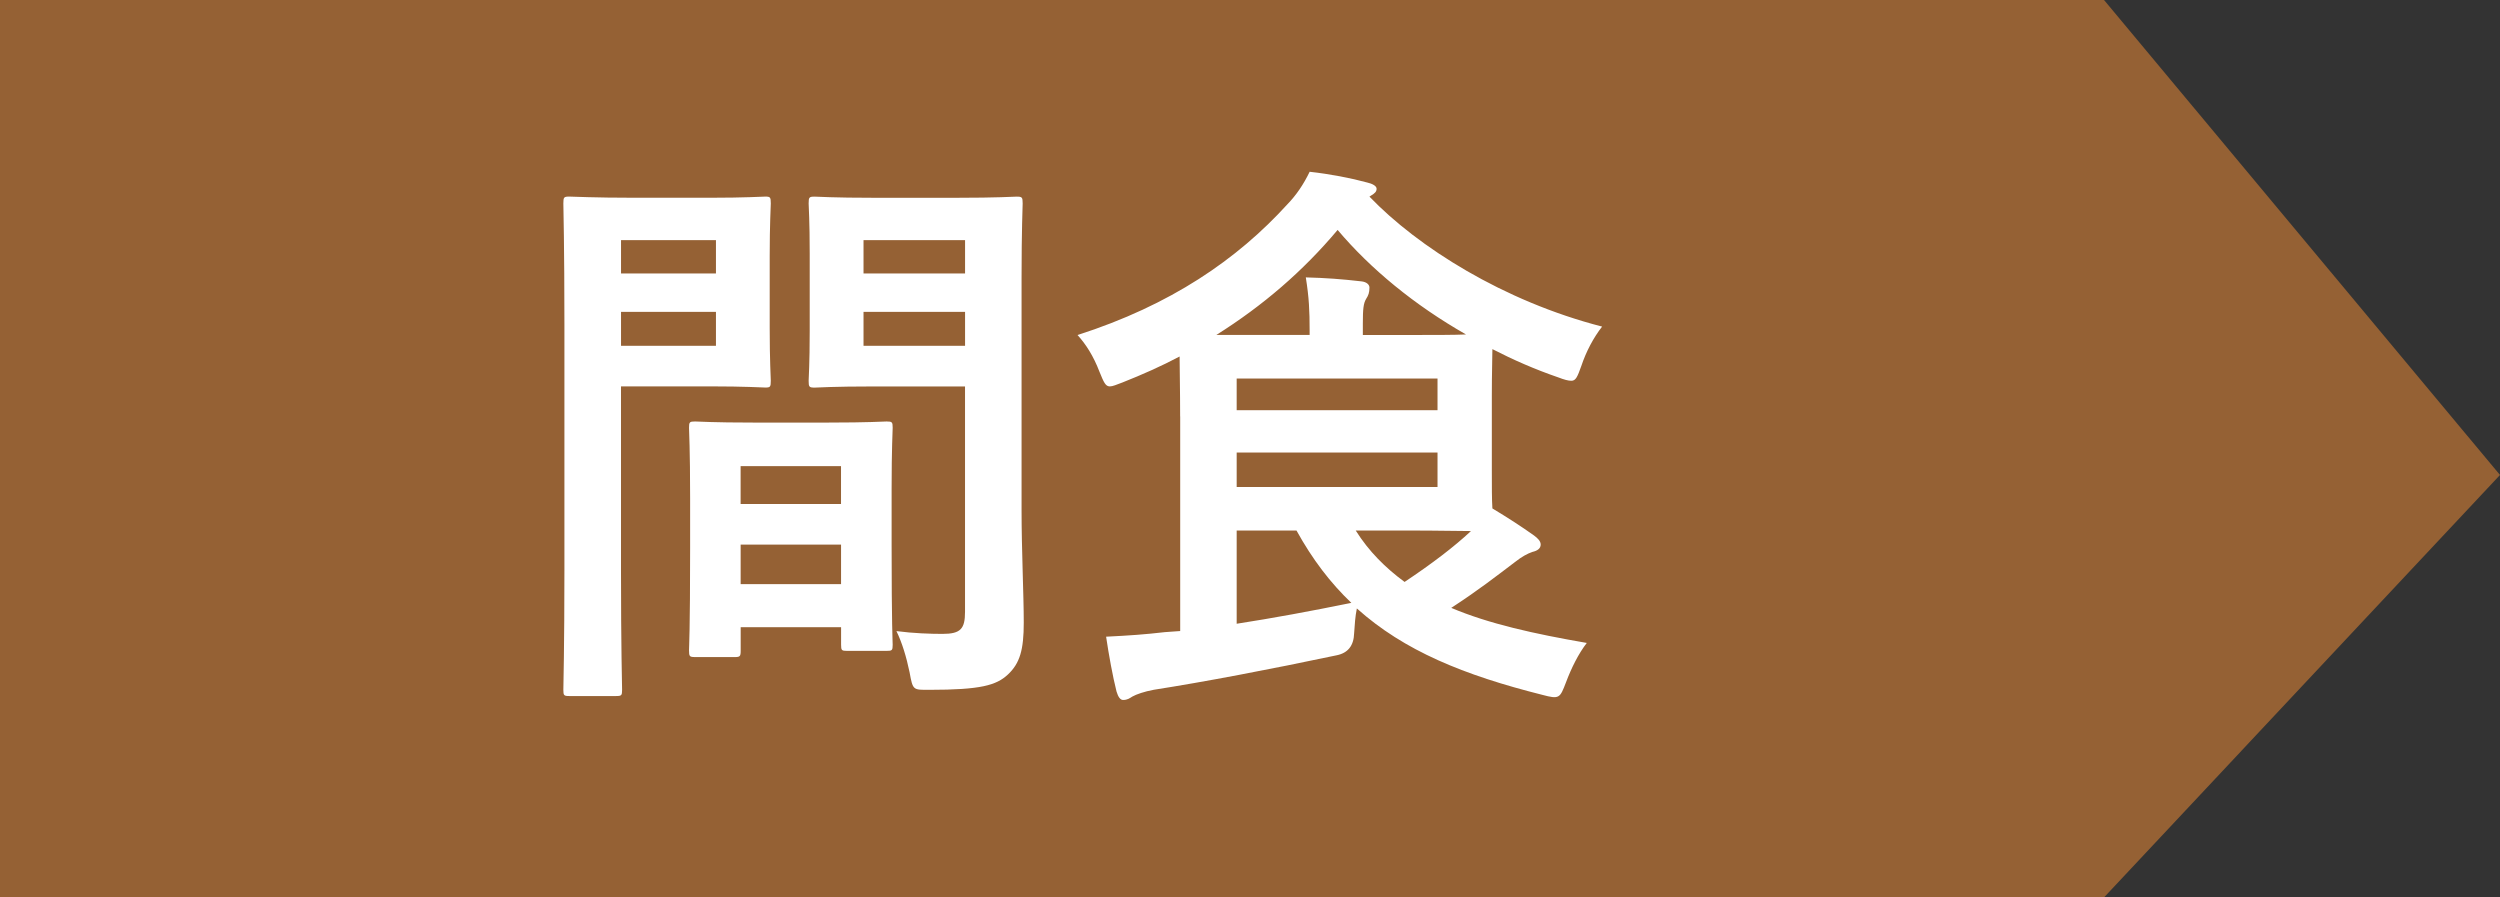
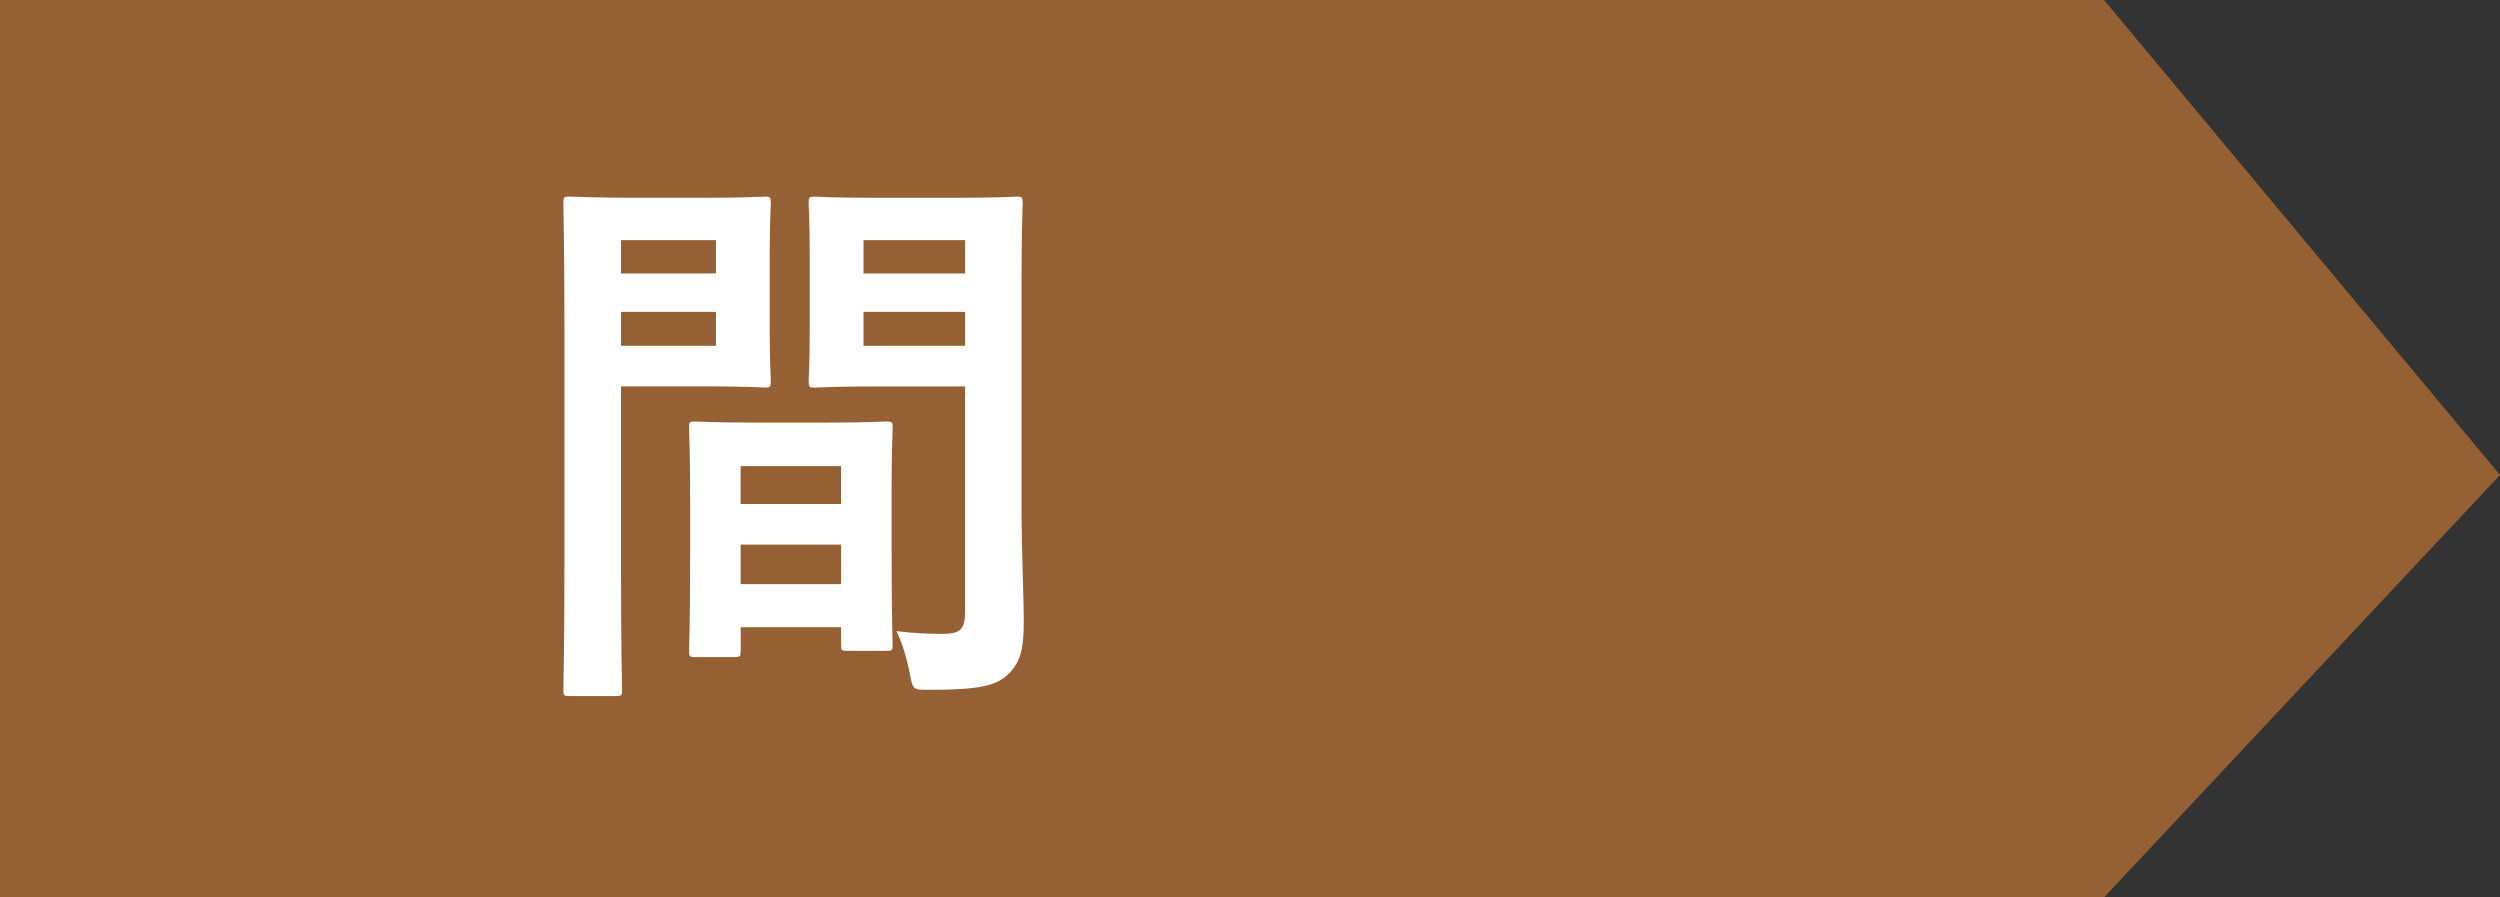
<svg xmlns="http://www.w3.org/2000/svg" id="_レイヤー_2" viewBox="0 0 75.218 27">
  <rect x="0" y="0" width="75.218" height="27" fill="#333333" stroke="none" />
  <defs>
    <style>.cls-1{fill:#956134;}.cls-1,.cls-2{stroke-width:0px;}.cls-2{fill:#fff;}</style>
  </defs>
  <g id="_レイヤー_1-2">
    <polygon class="cls-1" points="63.304 27 0 27 0 0 63.304 0 75.218 14.291 63.304 27" />
    <path class="cls-2" d="M21.359,5.95c1.072,0,1.568-.035,1.667-.035.148,0,.165.018.165.205,0,.102-.033.594-.033,1.613v2.109c0,1.035.033,1.512.033,1.613,0,.188-.017.205-.165.205-.099,0-.595-.035-1.667-.035h-2.675v5.508c0,2.346.033,3.502.033,3.621,0,.17-.017.188-.182.188h-1.403c-.166,0-.182-.018-.182-.188,0-.119.032-1.275.032-3.621v-7.359c0-2.363-.032-3.553-.032-3.654,0-.188.016-.205.182-.205.115,0,.742.035,1.947.035h2.279ZM18.685,7.224v1.004h2.856v-1.004h-2.856ZM21.541,9.384h-2.856v1.02h2.856v-1.02ZM20.913,19.769c-.165,0-.182-.018-.182-.203,0-.102.033-.561.033-3.078v-1.494c0-1.496-.033-2.006-.033-2.125,0-.17.017-.188.182-.188.115,0,.512.033,1.767.033h2.229c1.255,0,1.651-.033,1.767-.033.165,0,.182.018.182.188,0,.102-.032.611-.032,1.836v1.682c0,2.465.032,2.924.032,3.01,0,.17-.017.186-.182.186h-1.188c-.165,0-.182-.016-.182-.186v-.527h-3.021v.697c0,.186-.017.203-.198.203h-1.172ZM22.283,15.163h3.021v-1.139h-3.021v1.139ZM25.305,17.575v-1.189h-3.021v1.189h3.021ZM30.736,15.349c0,1.191.066,2.551.066,3.383,0,.816-.115,1.225-.479,1.564-.347.322-.81.459-2.361.459-.495,0-.495.018-.595-.527-.099-.477-.23-.9-.396-1.24.512.068,1.04.084,1.387.084.545,0,.677-.152.677-.662v-6.783h-2.708c-1.287,0-1.717.035-1.815.035-.165,0-.182-.018-.182-.205,0-.102.032-.492.032-1.496v-2.346c0-.984-.032-1.393-.032-1.494,0-.188.017-.205.182-.205.099,0,.528.035,1.815.035h2.428c1.287,0,1.733-.035,1.832-.035.165,0,.182.018.182.205,0,.102-.033.799-.033,2.242v6.986ZM25.981,7.224v1.004h3.055v-1.004h-3.055ZM29.036,10.404v-1.02h-3.055v1.02h3.055Z" />
-     <path class="cls-2" d="M35.507,12.529c0-.834-.016-1.428-.016-1.803-.545.289-1.123.545-1.718.781-.182.068-.297.119-.38.119-.132,0-.181-.119-.313-.441-.182-.477-.412-.832-.66-1.105,2.807-.9,4.805-2.277,6.307-3.926.281-.289.495-.611.677-.986.611.068,1.238.188,1.734.324.148.033.28.102.28.186,0,.086-.05.137-.165.205l-.05.033c1.453,1.514,4.028,3.145,7,3.91-.264.34-.479.748-.627,1.189-.115.322-.165.441-.297.441-.1,0-.215-.033-.396-.102-.693-.238-1.354-.527-1.981-.85,0,.256-.017.697-.017,1.41v2.211c0,.527,0,.9.017,1.172.479.289.875.545,1.255.816.115.086.198.17.198.271,0,.119-.1.188-.248.221-.148.051-.313.137-.528.307-.562.426-1.105.85-1.915,1.377,1.123.477,2.493.781,4.078,1.055-.248.322-.462.748-.627,1.189-.182.475-.198.51-.71.373-2.361-.594-4.161-1.326-5.581-2.6-.049.238-.065.492-.082.748q-.017.561-.528.662c-2.015.426-3.979.799-5.498,1.037-.28.051-.528.137-.644.203-.083.051-.149.104-.281.104-.082,0-.148-.086-.198-.256-.115-.459-.23-1.088-.313-1.648.71-.035,1.172-.068,1.767-.137l.462-.033v-6.459ZM39.403,10.079v-.135c0-.596-.017-.986-.115-1.598.611.016,1.073.051,1.668.119.165.016.247.102.247.186,0,.154-.033.238-.099.34-.083.137-.1.307-.1.748v.34h1.403c.776,0,1.321,0,1.701-.016-1.553-.885-2.873-1.973-3.863-3.145-1.041,1.24-2.246,2.277-3.649,3.16h2.807ZM37.208,11.39v.951h6.043v-.951h-6.043ZM43.251,13.616h-6.043v1.037h6.043v-1.037ZM37.208,18.767c1.09-.17,2.212-.375,3.45-.629-.627-.596-1.172-1.309-1.65-2.176h-1.8v2.805ZM40.79,15.962c.396.629.892,1.121,1.47,1.547.842-.562,1.486-1.055,1.998-1.531-.38,0-.975-.016-1.85-.016h-1.618Z" />
  </g>
</svg>